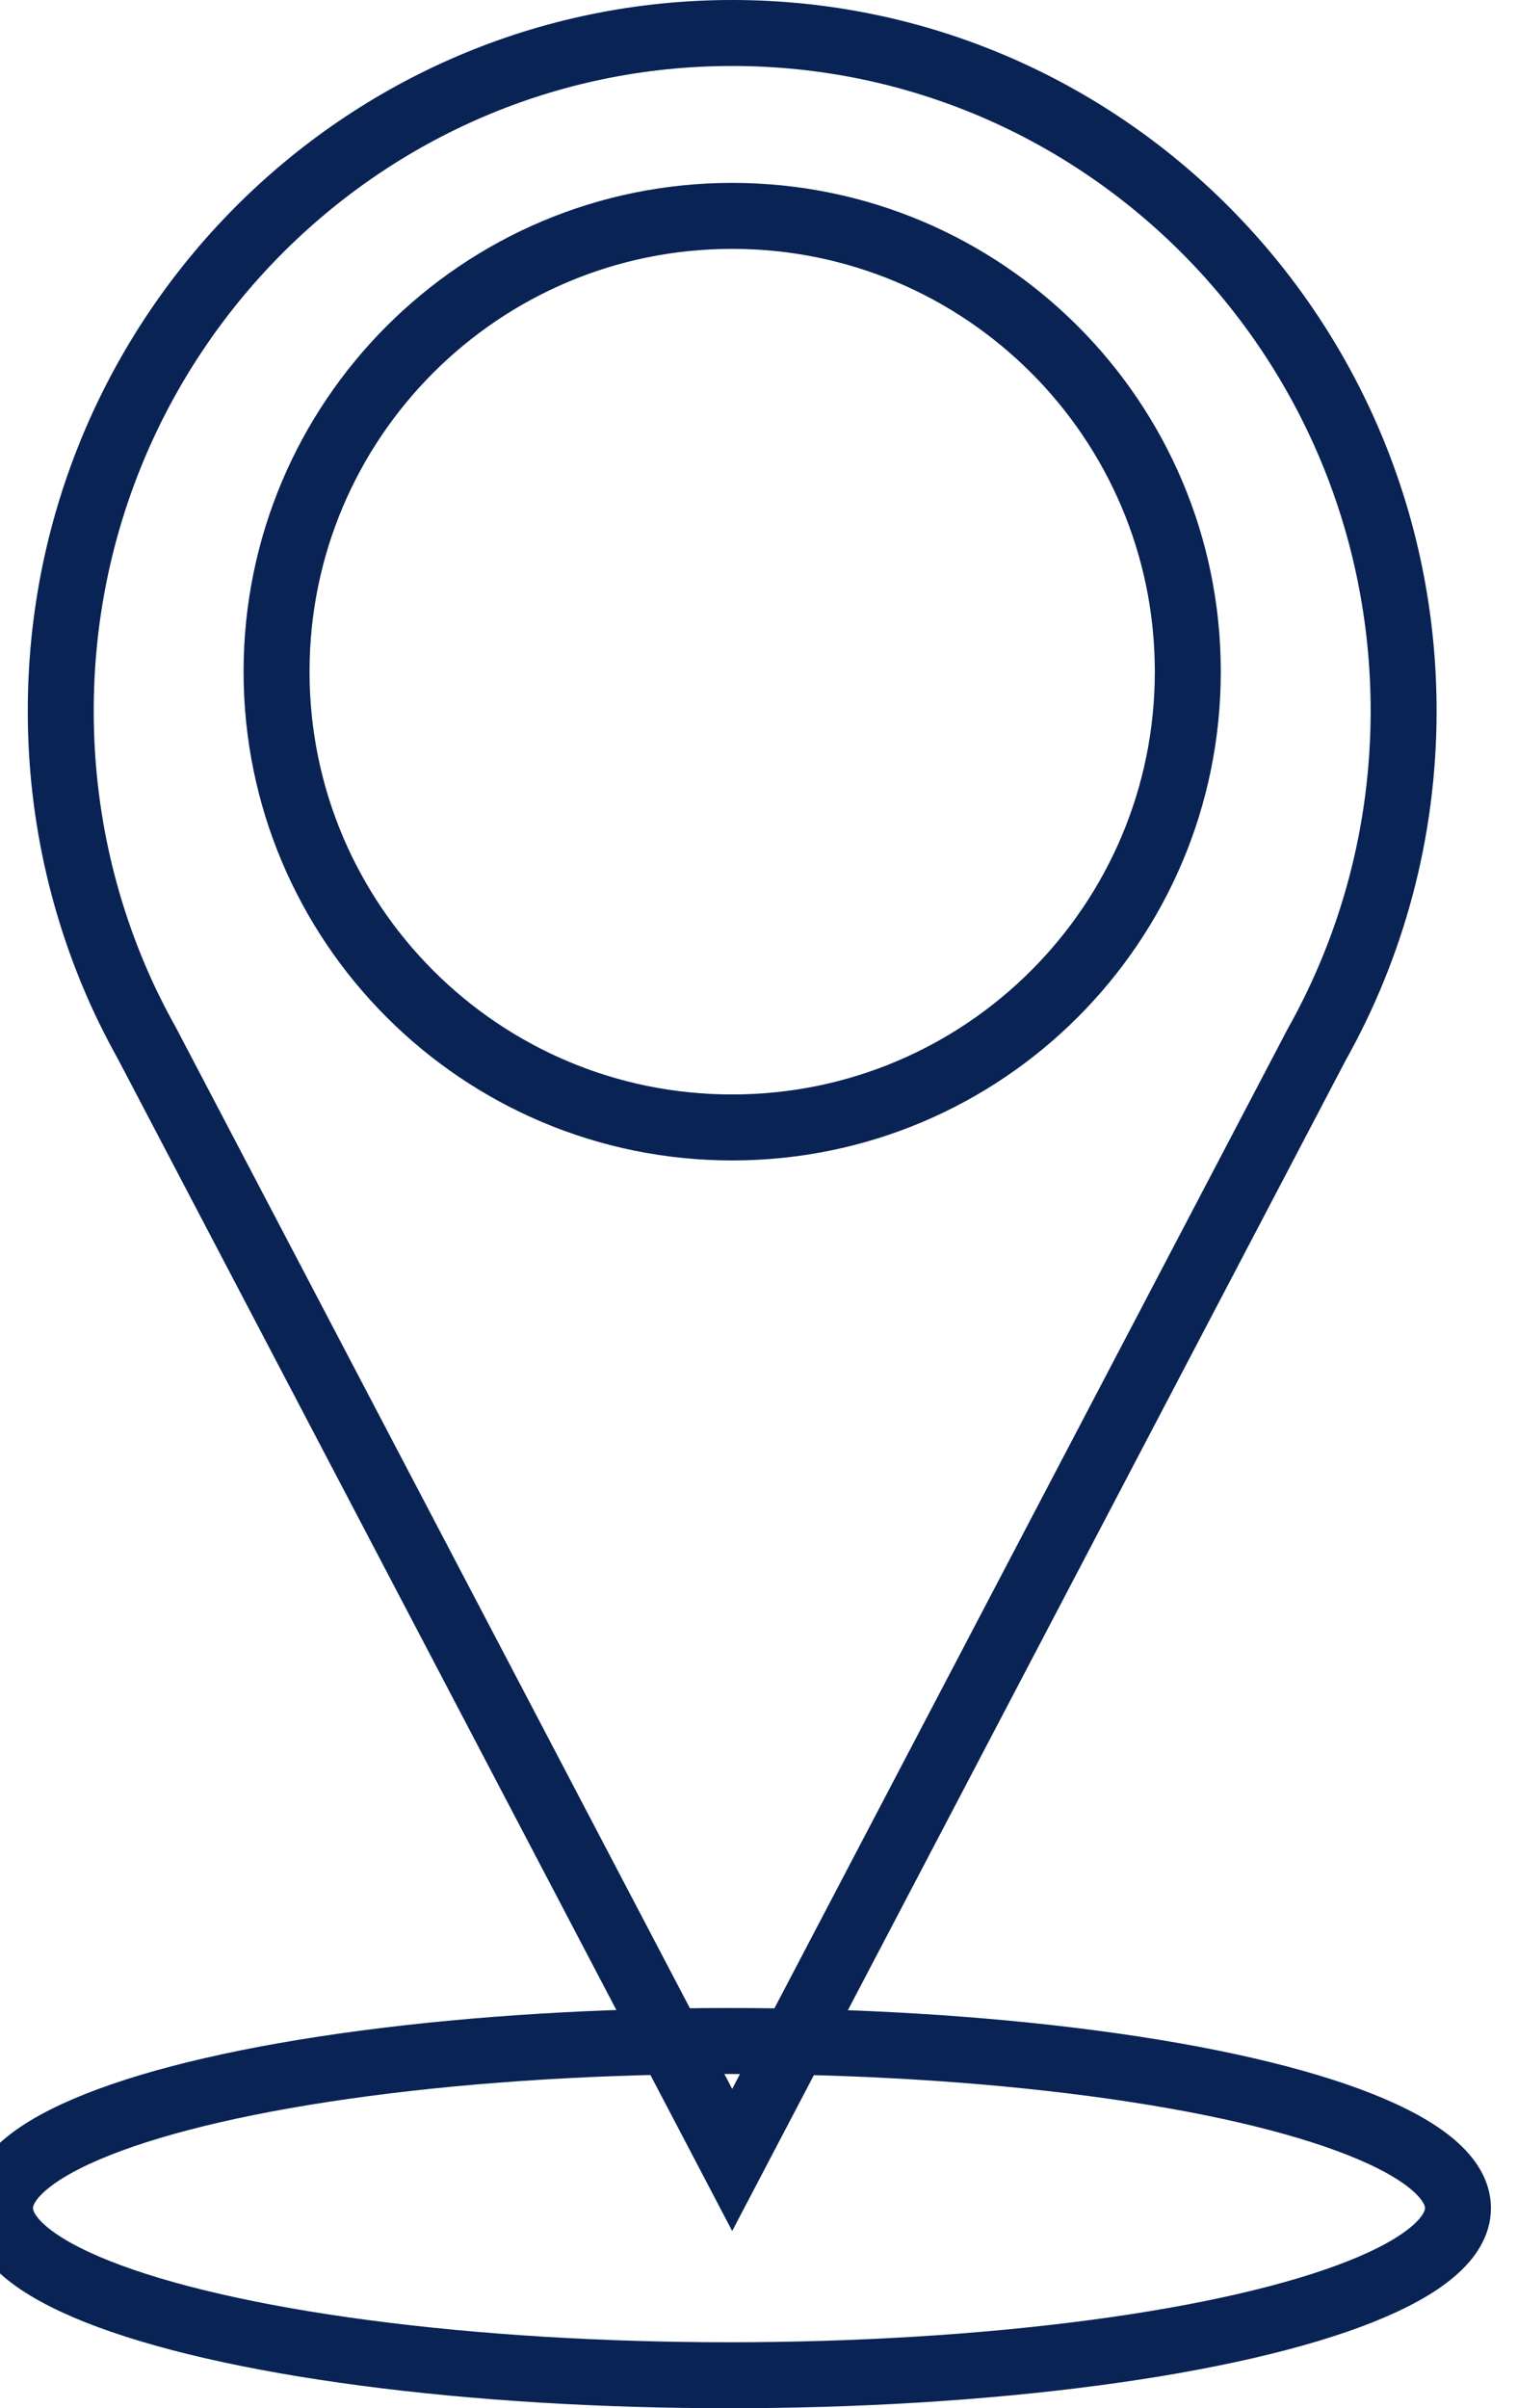
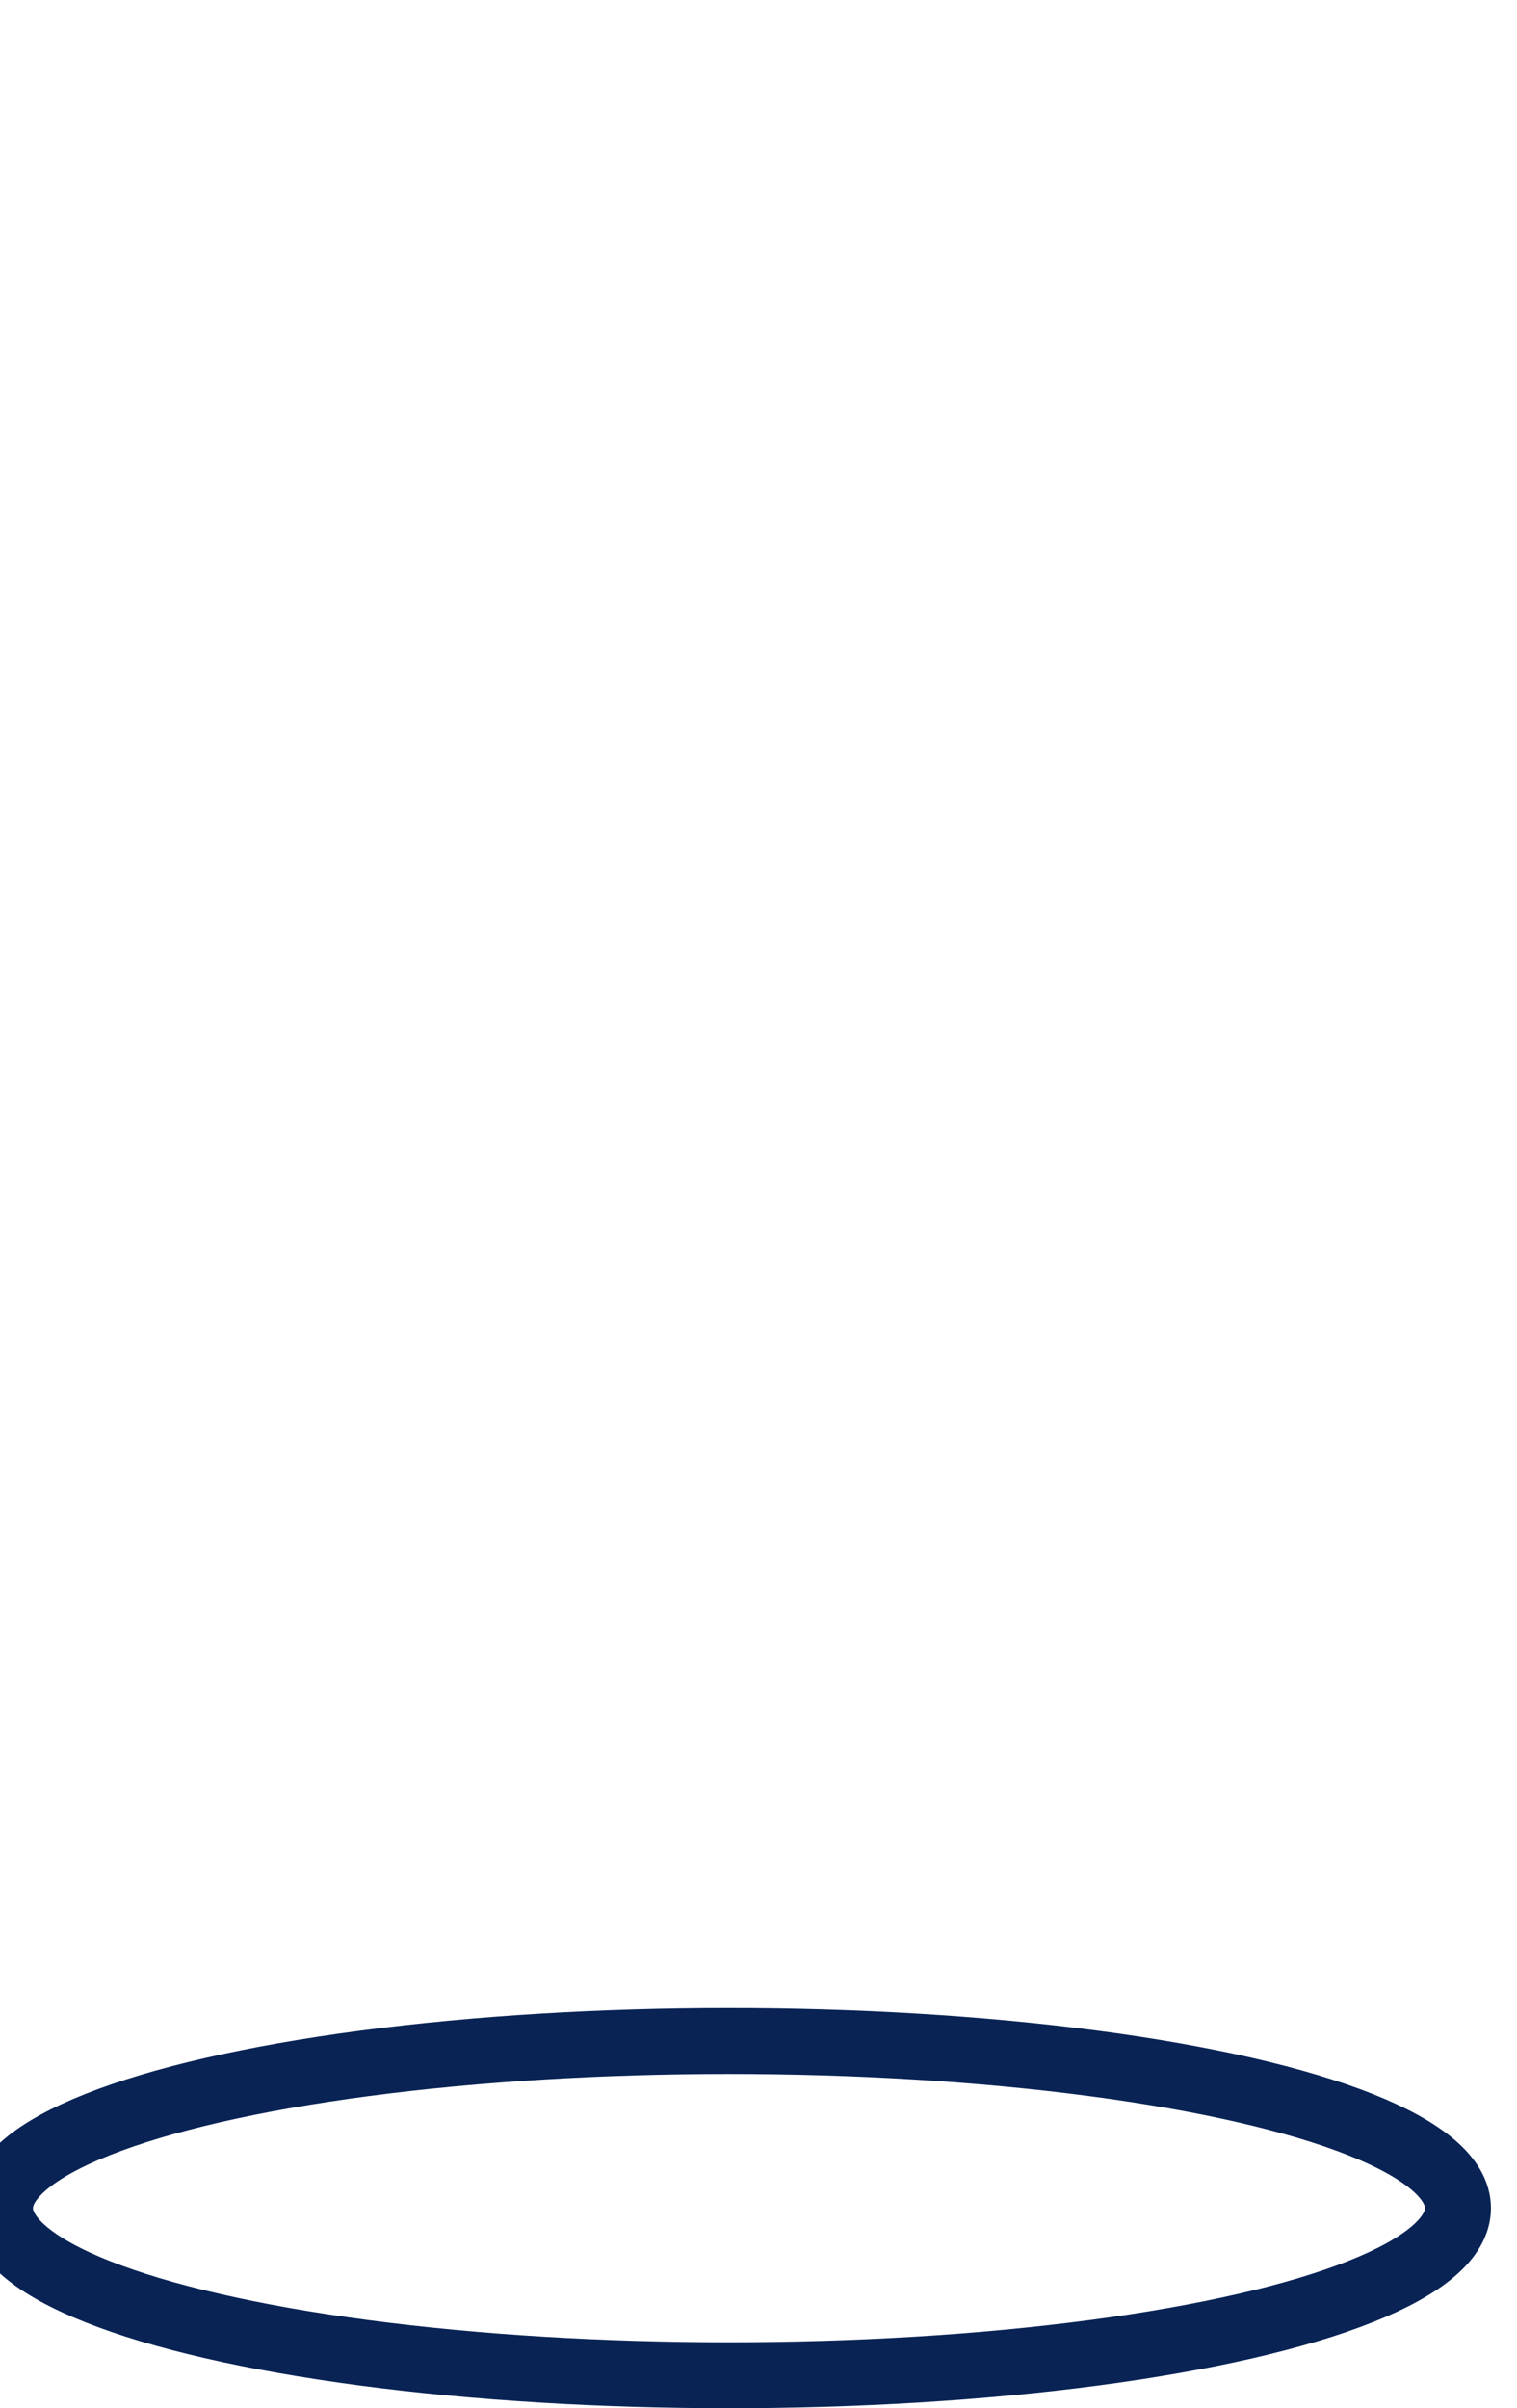
<svg xmlns="http://www.w3.org/2000/svg" width="46" height="73" viewBox="0 0 46 73" fill="none">
  <ellipse cx="22.105" cy="66.934" rx="22.105" ry="5.066" stroke="#092355" stroke-width="2" />
-   <path fill-rule="evenodd" clip-rule="evenodd" d="M22.202 65.474L39.919 31.677C41.598 28.688 42.562 25.235 42.562 21.553C42.562 10.202 33.447 1 22.202 1C10.958 1 1.842 10.202 1.842 21.553C1.842 24.784 2.582 27.84 3.898 30.56H3.898L3.933 30.627C4.097 30.964 4.271 31.294 4.453 31.62L22.202 65.474Z" stroke="#092355" stroke-width="2" />
-   <path fill-rule="evenodd" clip-rule="evenodd" d="M36.018 20.36C36.018 12.729 29.833 6.544 22.201 6.544C14.572 6.544 8.386 12.729 8.386 20.36C8.386 27.991 14.572 34.176 22.201 34.176C29.833 34.176 36.018 27.991 36.018 20.36Z" stroke="#092355" stroke-width="2" />
</svg>